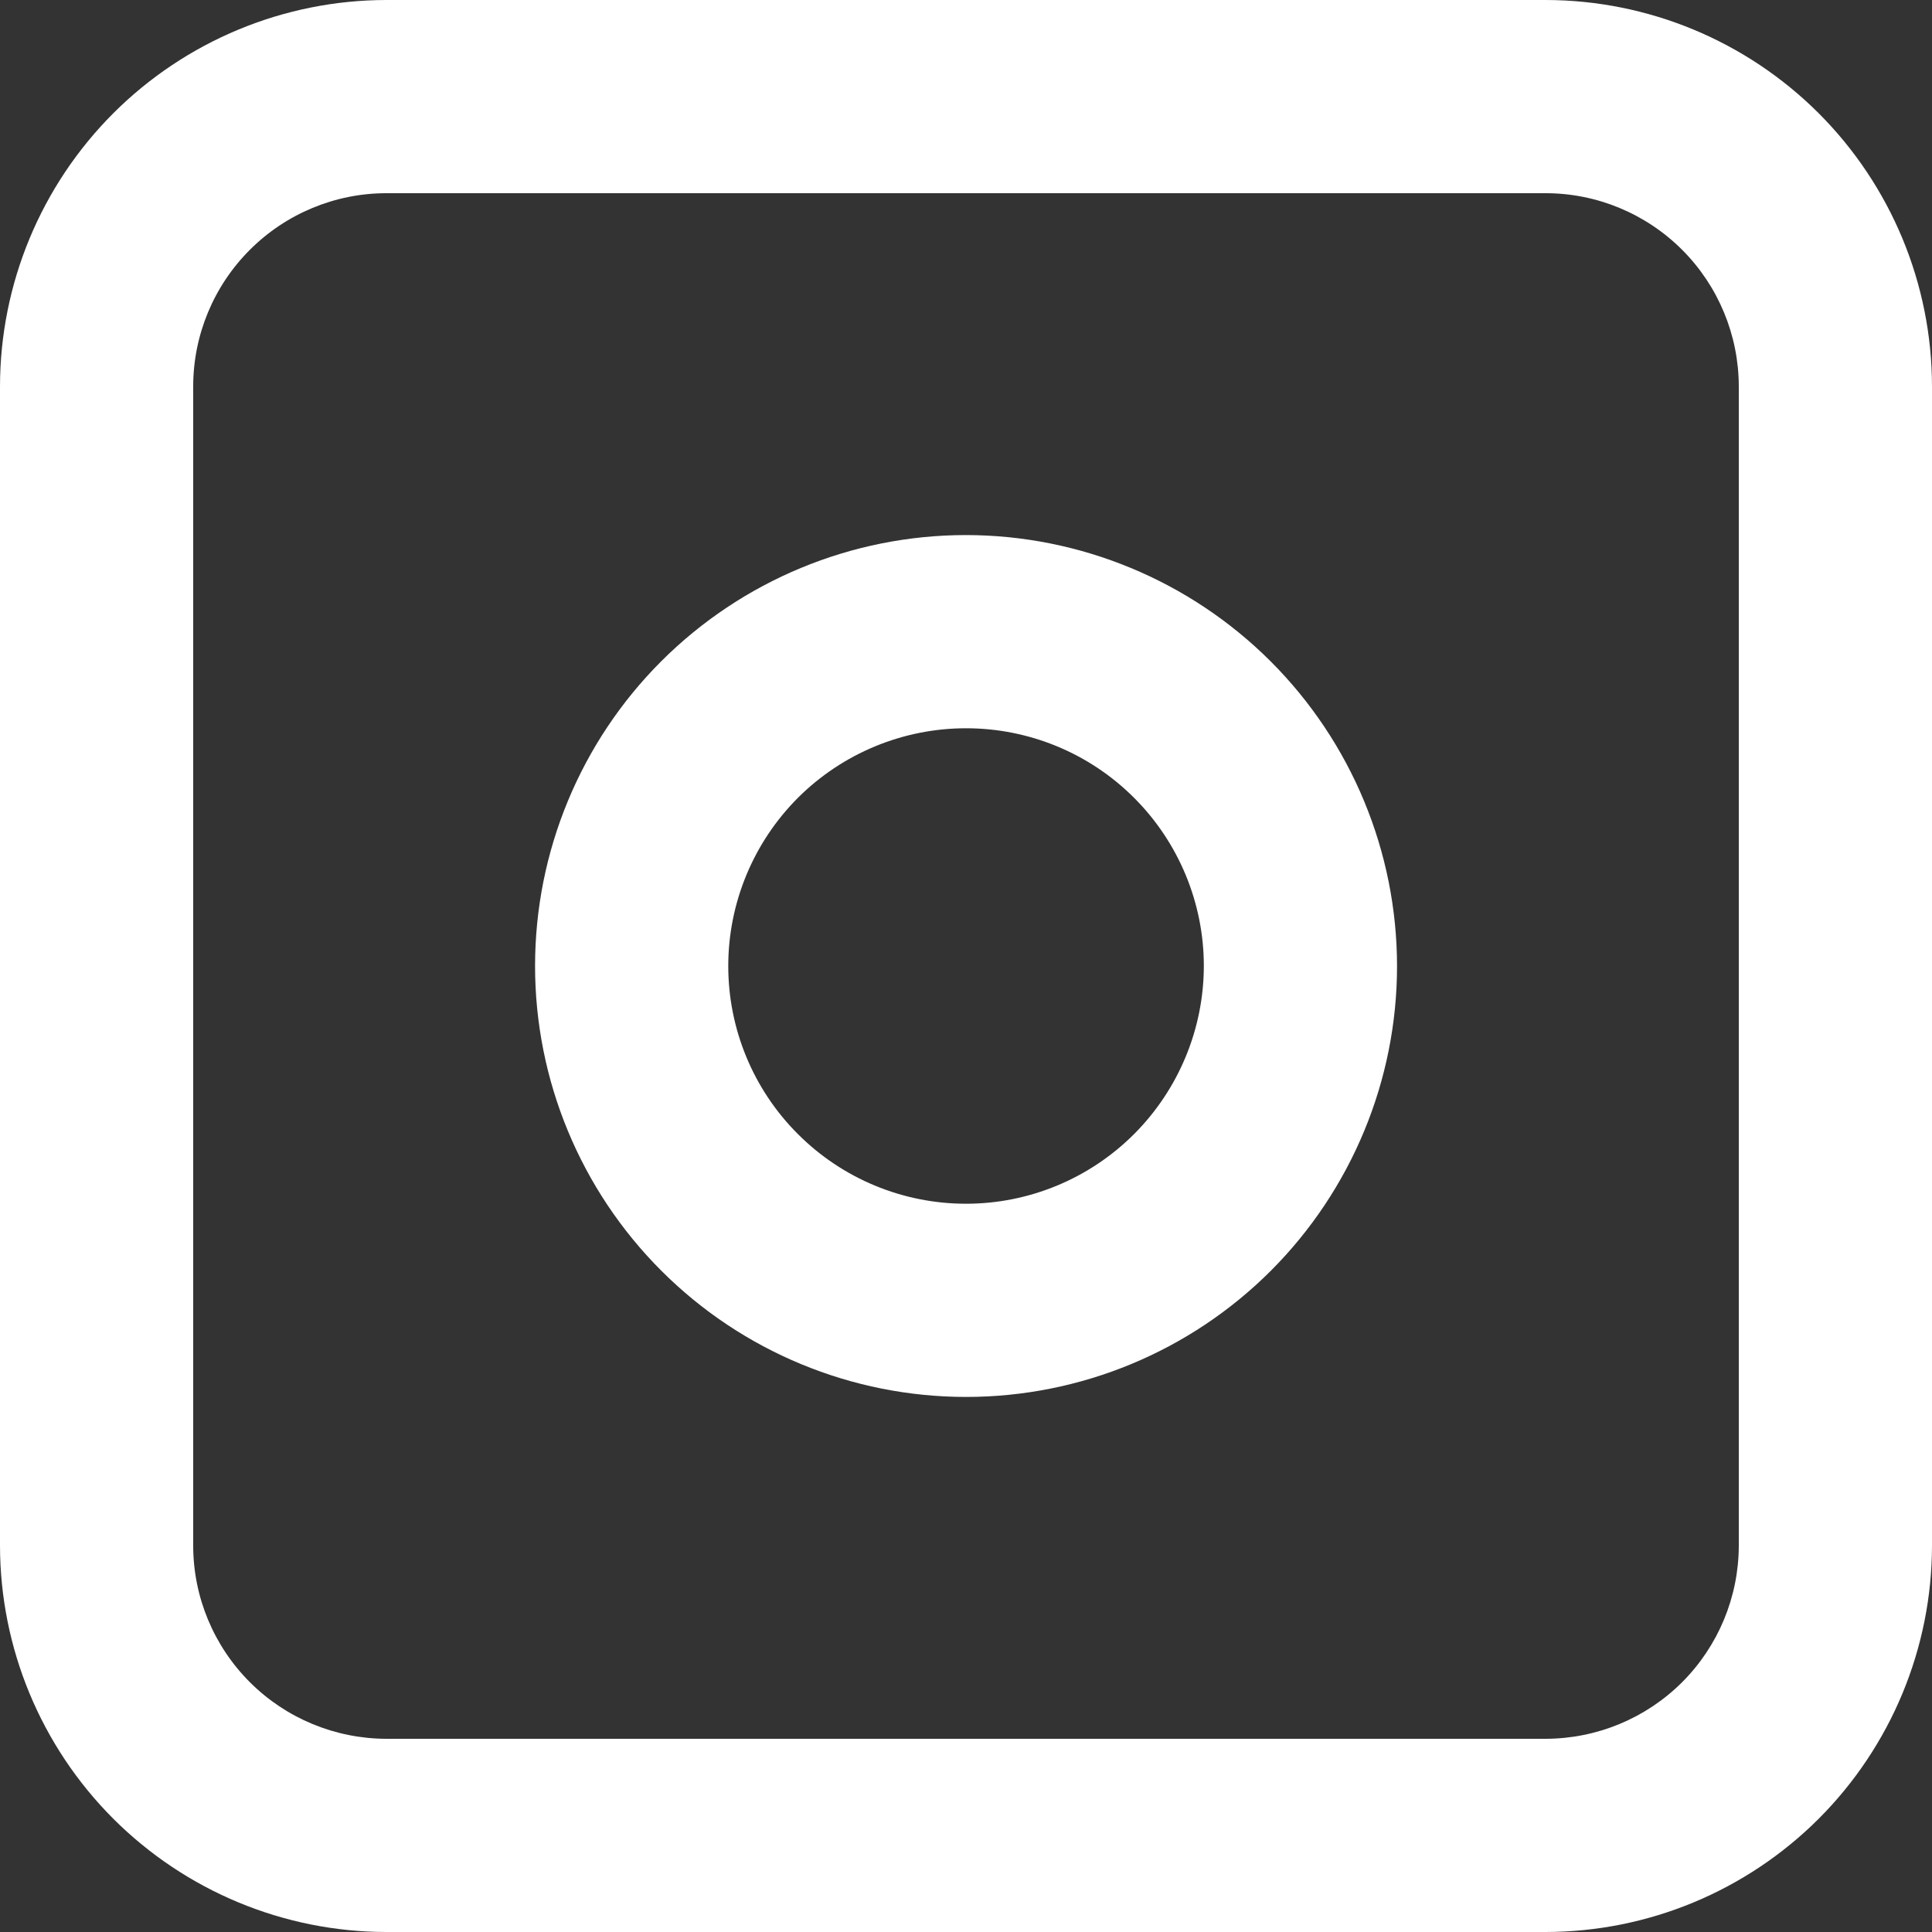
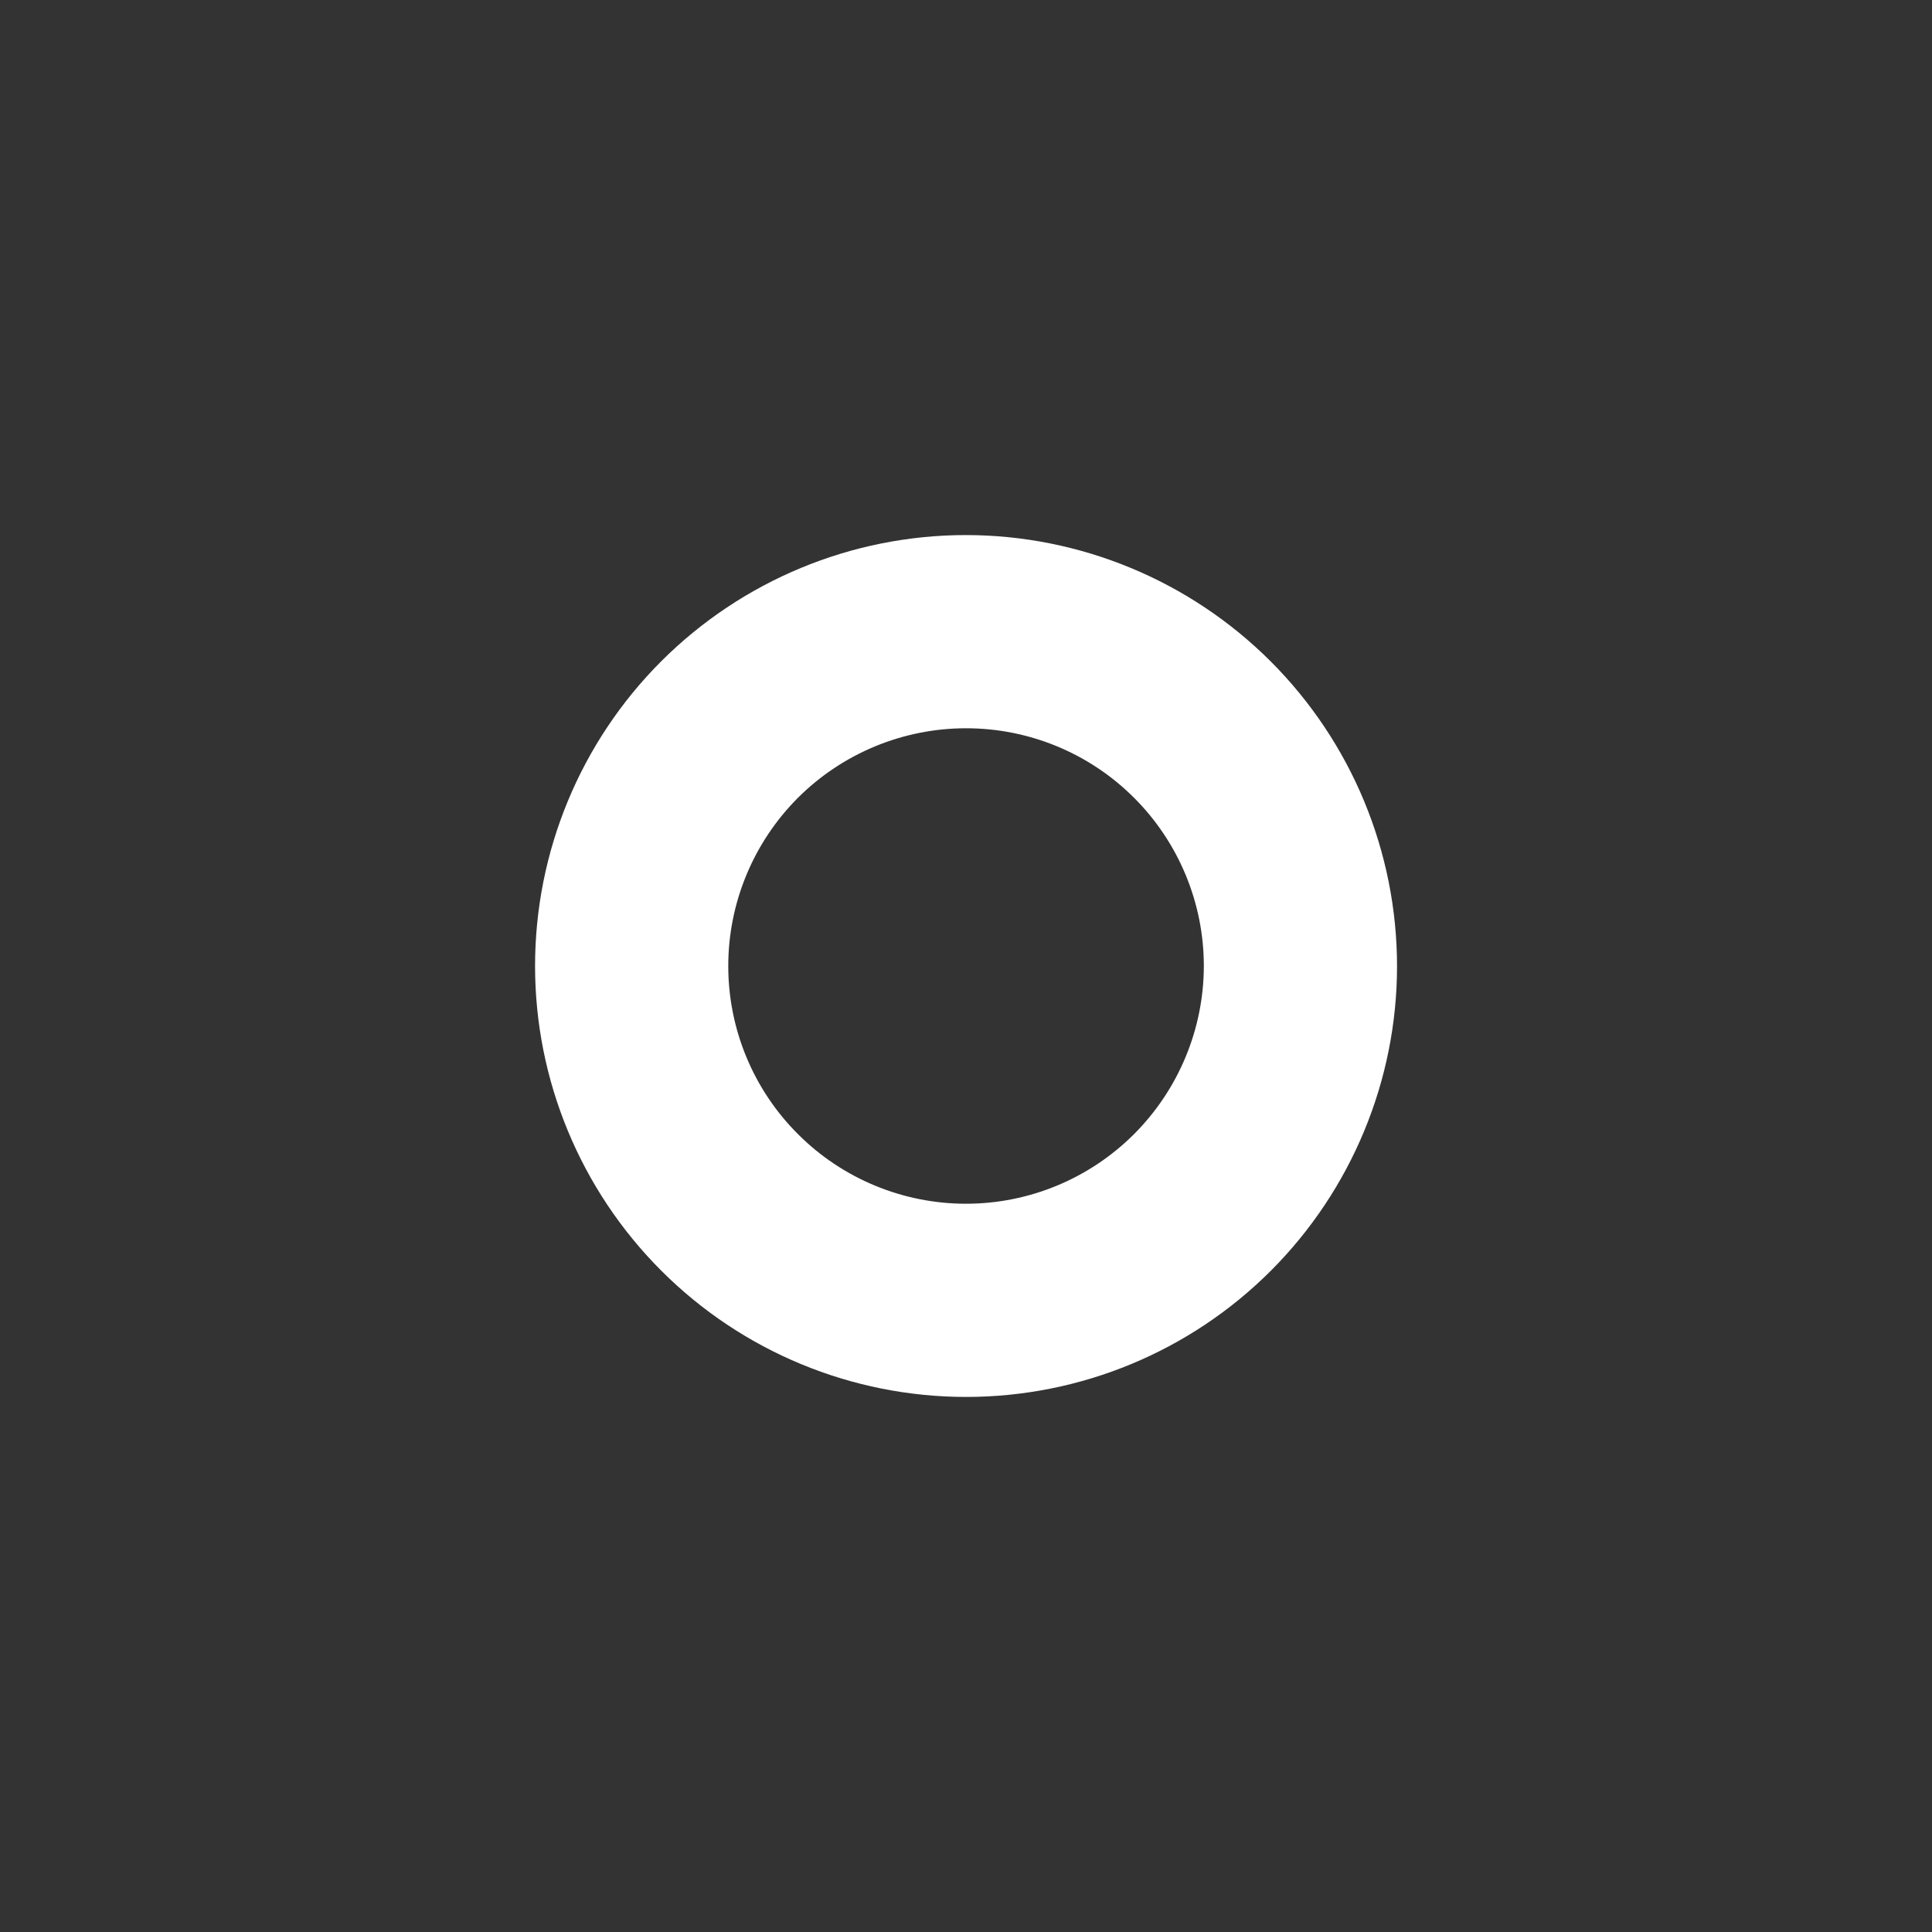
<svg xmlns="http://www.w3.org/2000/svg" width="19" height="19" viewBox="0 0 19 19" fill="none">
  <rect x="0" y="0" width="19" height="19" fill="#333333" stroke="none" />
-   <path d="M15.2 0H3.8C2.792 0.001 1.827 0.402 1.114 1.114C0.402 1.827 0.001 2.792 0 3.8V15.2C0.001 16.208 0.402 17.173 1.114 17.886C1.827 18.598 2.792 18.999 3.8 19H15.2C16.208 18.999 17.173 18.598 17.886 17.886C18.598 17.173 18.999 16.208 19 15.2V3.8C18.999 2.792 18.598 1.827 17.886 1.114C17.173 0.402 16.208 0.001 15.2 0V0ZM17.1 15.2C17.099 15.704 16.899 16.187 16.543 16.543C16.187 16.899 15.704 17.099 15.2 17.1H3.8C3.296 17.099 2.813 16.899 2.457 16.543C2.101 16.187 1.9 15.704 1.9 15.2V3.8C1.9 3.296 2.101 2.813 2.457 2.457C2.813 2.101 3.296 1.9 3.8 1.9H15.2C15.704 1.9 16.187 2.101 16.543 2.457C16.899 2.813 17.099 3.296 17.1 3.8V15.2Z" fill="white" />
  <path d="M9.5 5.262C8.376 5.262 7.298 5.709 6.503 6.503C5.708 7.298 5.262 8.376 5.262 9.5C5.262 10.624 5.709 11.702 6.504 12.497C7.299 13.292 8.377 13.738 9.501 13.738C10.625 13.738 11.703 13.292 12.498 12.497C13.292 11.702 13.739 10.624 13.739 9.5C13.738 8.376 13.291 7.299 12.496 6.504C11.701 5.71 10.624 5.263 9.5 5.262V5.262ZM9.5 11.838C8.88 11.838 8.285 11.592 7.847 11.153C7.408 10.715 7.162 10.12 7.162 9.5C7.162 8.88 7.409 8.285 7.847 7.846C8.286 7.408 8.881 7.162 9.501 7.162C10.121 7.162 10.716 7.408 11.154 7.847C11.592 8.285 11.839 8.88 11.839 9.5C11.838 10.12 11.591 10.714 11.153 11.153C10.715 11.591 10.12 11.838 9.5 11.838L9.5 11.838Z" fill="white" />
</svg>